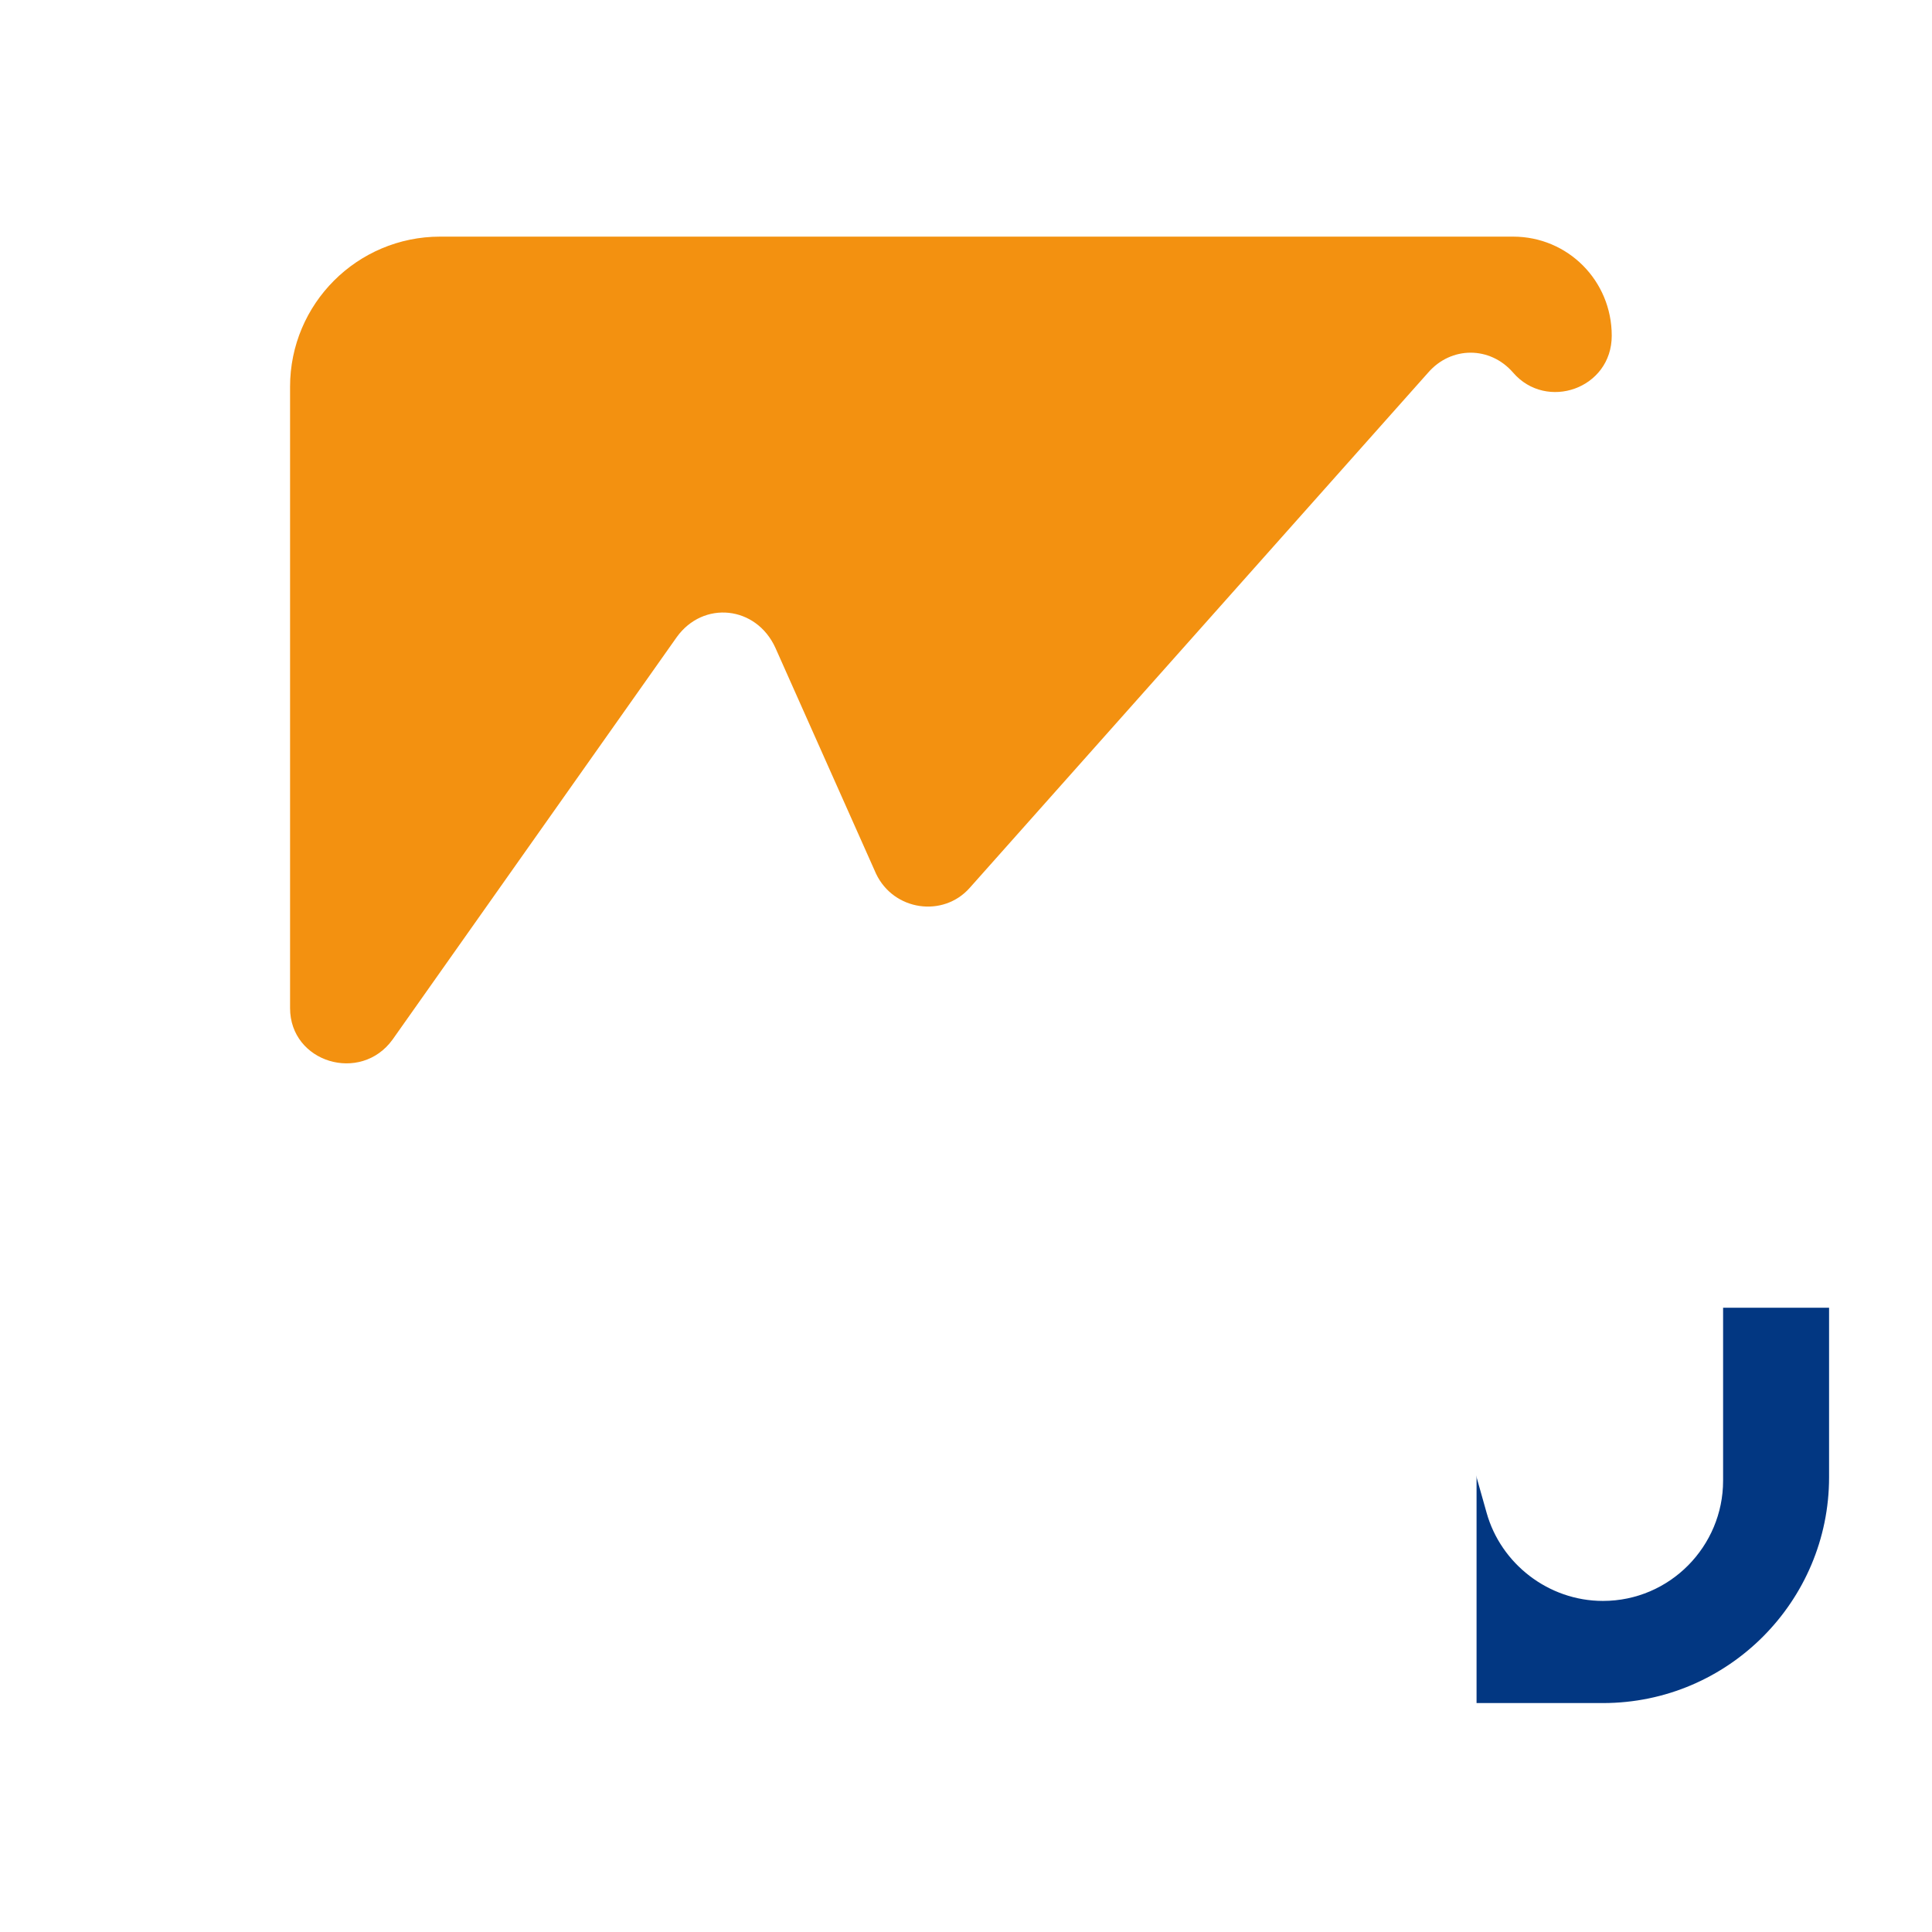
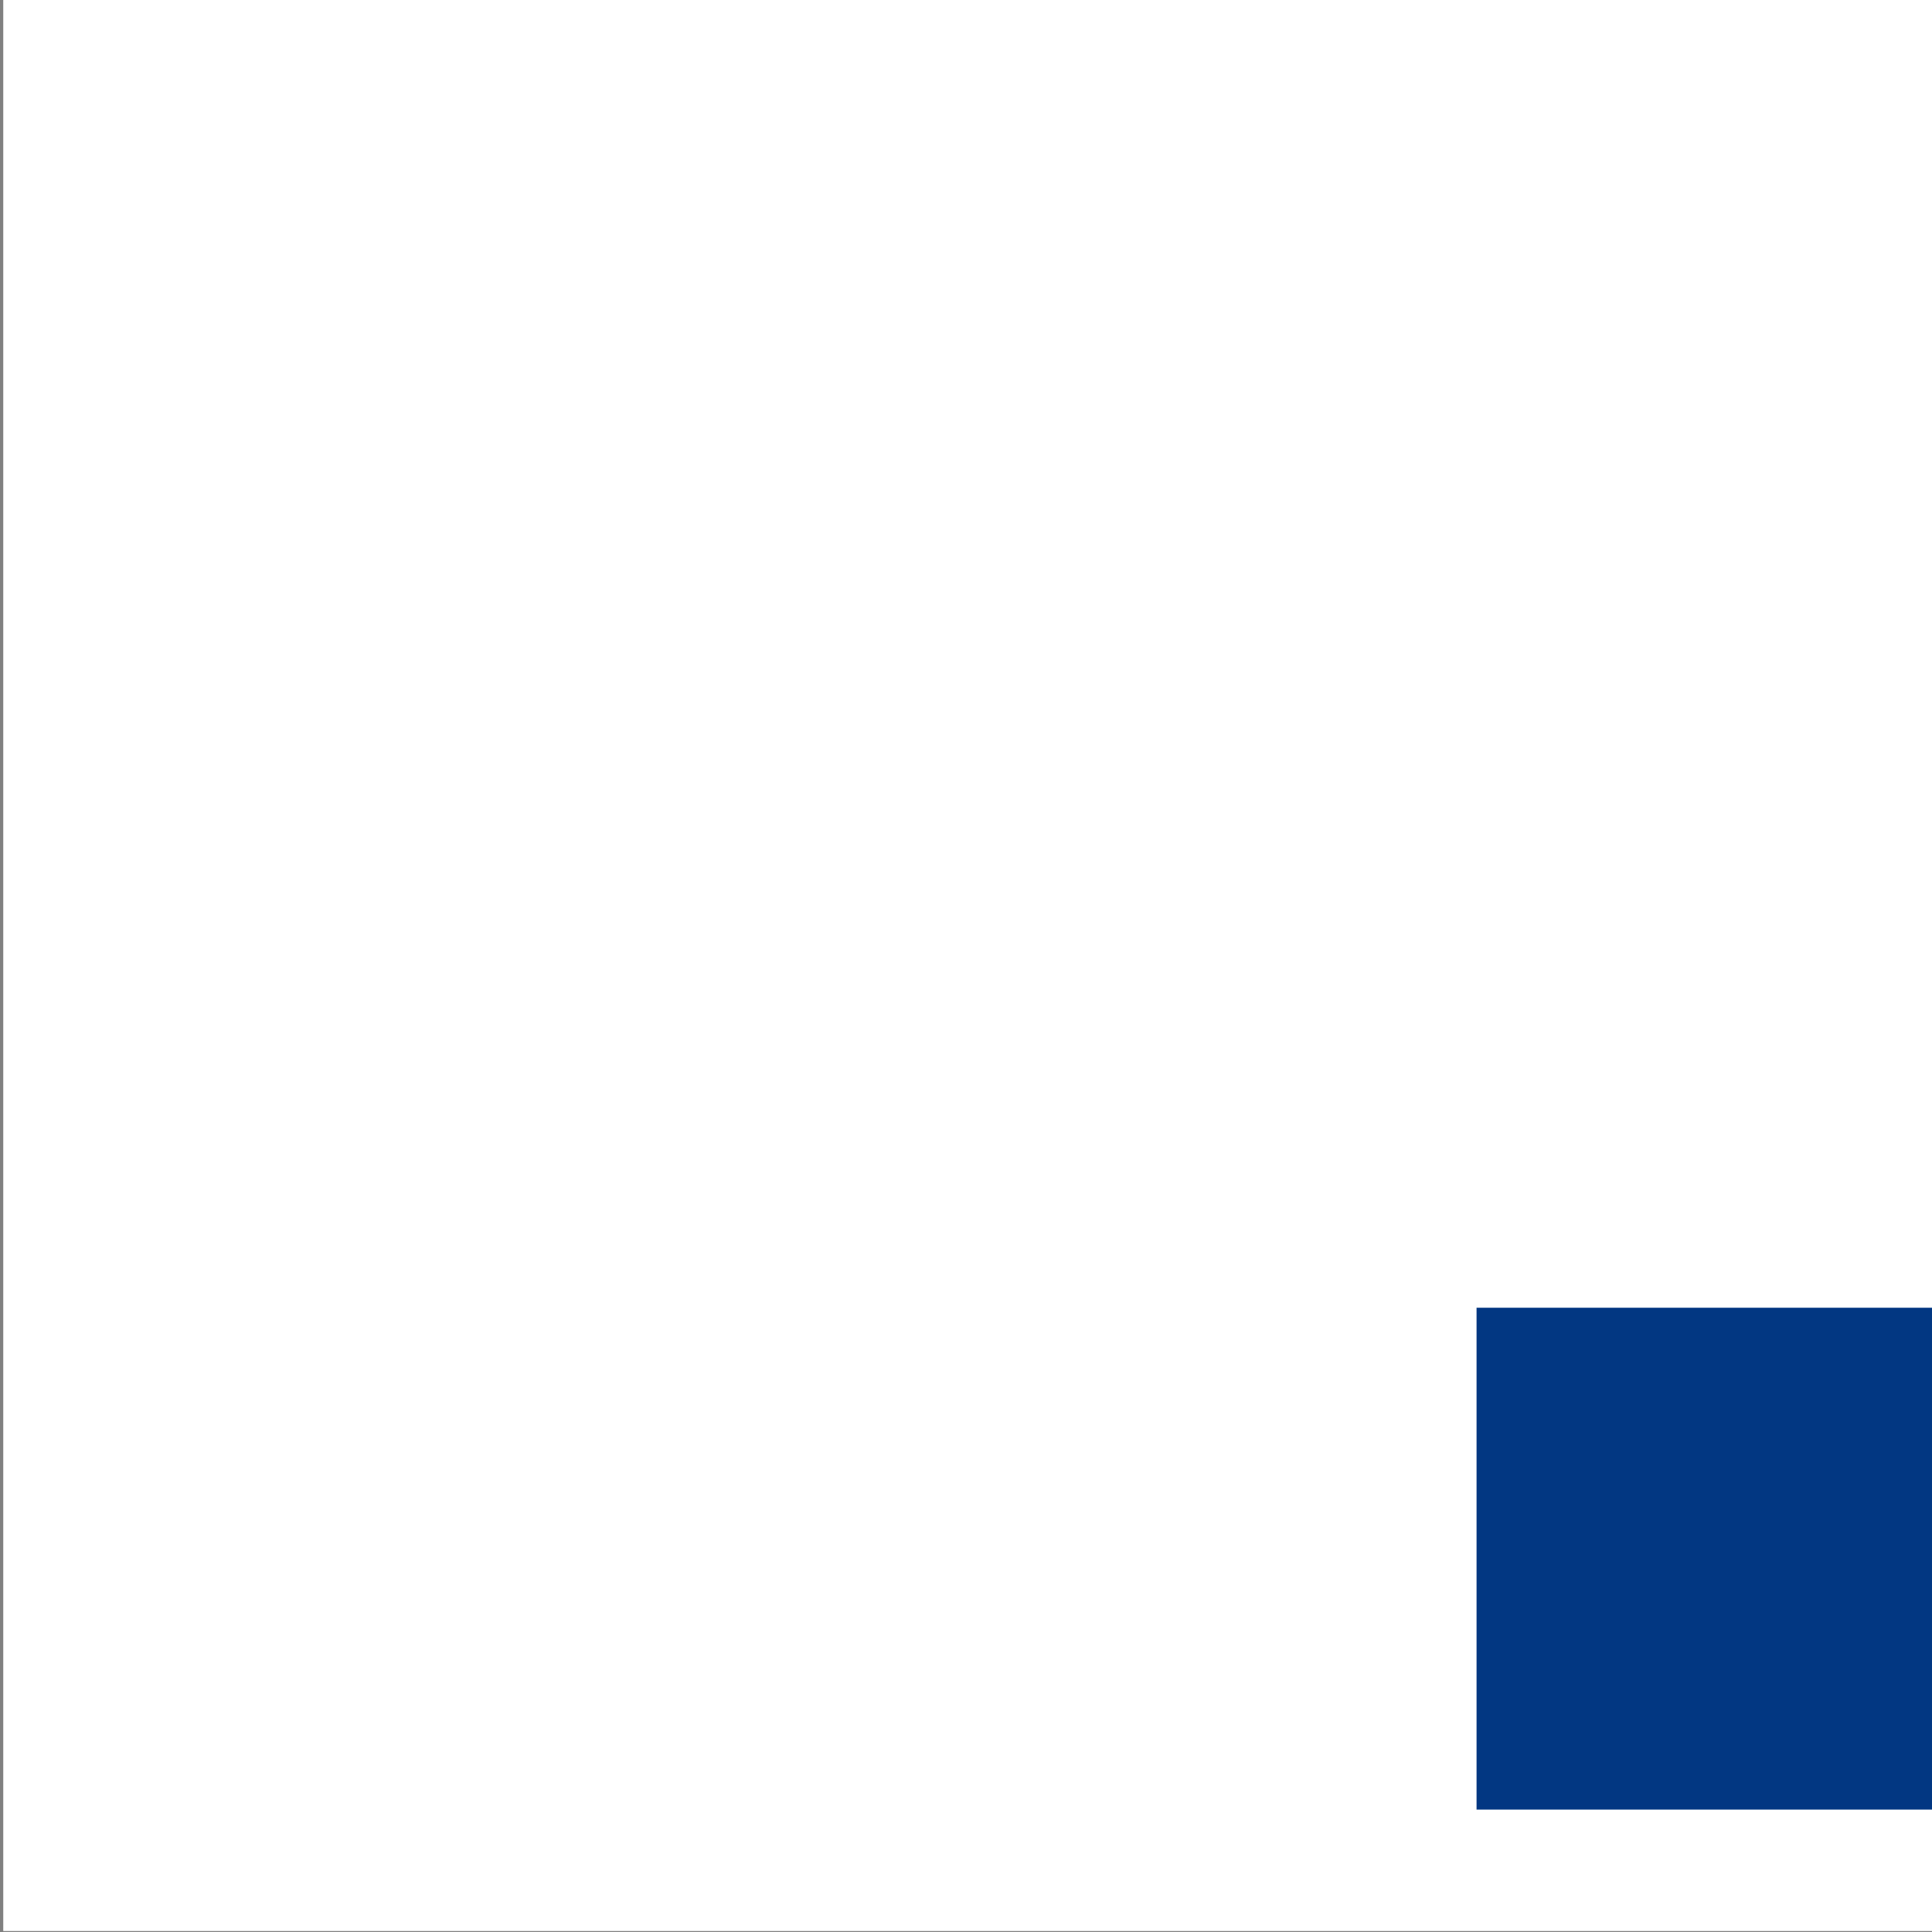
<svg xmlns="http://www.w3.org/2000/svg" xmlns:xlink="http://www.w3.org/1999/xlink" preserveAspectRatio="xMidYMid meet" width="80" height="80" viewBox="0 0 80 80">
  <rect x="0" y="0" width="80" height="80" fill="#808080" stroke="none" />
  <defs>
    <animateTransform repeatCount="indefinite" dur="2.367s" begin="0s" xlink:href="#_R_G_L_0_G_L_6_G" fill="freeze" attributeName="transform" from="0 0.286" to="0.983 0.286" type="scale" additive="sum" keyTimes="0;0.141;1" values="0 0.286;0.983 0.286;0.983 0.286" keySplines="0.14 0 0.833 0.73;0 0 0 0" calcMode="spline" />
    <animateTransform repeatCount="indefinite" dur="2.367s" begin="0s" xlink:href="#_R_G_L_0_G_L_6_G" fill="freeze" attributeName="transform" from="-40 -30.227" to="-40 -30.227" type="translate" additive="sum" keyTimes="0;1" values="-40 -30.227;-40 -30.227" keySplines="0 0 1 1" calcMode="spline" />
    <animateTransform repeatCount="indefinite" dur="2.367s" begin="0s" xlink:href="#_R_G_L_0_G_L_5_G" fill="freeze" attributeName="transform" from="0.346 0" to="0.346 0.938" type="scale" additive="sum" keyTimes="0;0.127;0.268;1" values="0.346 0;0.346 0;0.346 0.938;0.346 0.938" keySplines="0.167 0.167 0.833 0.833;0.167 0.167 0.833 0.833;0 0 0 0" calcMode="spline" />
    <animateTransform repeatCount="indefinite" dur="2.367s" begin="0s" xlink:href="#_R_G_L_0_G_L_5_G" fill="freeze" attributeName="transform" from="32.669 -39.077" to="32.669 -39.077" type="translate" additive="sum" keyTimes="0;1" values="32.669 -39.077;32.669 -39.077" keySplines="0 0 1 1" calcMode="spline" />
    <animate repeatCount="indefinite" dur="2.367s" begin="0s" xlink:href="#_R_G_L_0_G_L_5_G_M" fill="freeze" attributeName="opacity" from="0" to="1" keyTimes="0;0.127;0.127;1" values="0;0;1;1" keySplines="0 0 0 0;0 0 0 0;0 0 0 0" calcMode="spline" />
    <animateTransform repeatCount="indefinite" dur="2.367s" begin="0s" xlink:href="#_R_G_L_0_G_L_4_G" fill="freeze" attributeName="transform" from="0 0.183" to="0.747 0.183" type="scale" additive="sum" keyTimes="0;0.268;0.408;1" values="0 0.183;0 0.183;0.747 0.183;0.747 0.183" keySplines="0.167 0.181 0.833 0.819;0.167 0.181 0.833 0.819;0 0 0 0" calcMode="spline" />
    <animateTransform repeatCount="indefinite" dur="2.367s" begin="0s" xlink:href="#_R_G_L_0_G_L_4_G" fill="freeze" attributeName="transform" from="54.95 38.655" to="54.95 38.655" type="translate" additive="sum" keyTimes="0;1" values="54.95 38.655;54.95 38.655" keySplines="0 0 1 1" calcMode="spline" />
    <animate repeatCount="indefinite" dur="2.367s" begin="0s" xlink:href="#_R_G_L_0_G_L_4_G_M" fill="freeze" attributeName="opacity" from="0" to="1" keyTimes="0;0.268;0.268;1" values="0;0;1;1" keySplines="0 0 0 0;0 0 0 0;0 0 0 0" calcMode="spline" />
    <animateTransform repeatCount="indefinite" dur="2.367s" begin="0s" xlink:href="#_R_G_L_0_G_L_3_G" fill="freeze" attributeName="transform" from="0.196 0" to="0.196 1.002" type="scale" additive="sum" keyTimes="0;0.394;0.535;1" values="0.196 0;0.196 0;0.196 1.002;0.196 1.002" keySplines="0.167 0 0.833 1;0.167 0 0.833 1;0 0 0 0" calcMode="spline" />
    <animateTransform repeatCount="indefinite" dur="2.367s" begin="0s" xlink:href="#_R_G_L_0_G_L_3_G" fill="freeze" attributeName="transform" from="-42.734 40" to="-42.734 40" type="translate" additive="sum" keyTimes="0;1" values="-42.734 40;-42.734 40" keySplines="0 0 1 1" calcMode="spline" />
    <animate repeatCount="indefinite" dur="2.367s" begin="0s" xlink:href="#_R_G_L_0_G_L_3_G_M" fill="freeze" attributeName="opacity" from="0" to="1" keyTimes="0;0.394;0.394;1" values="0;0;1;1" keySplines="0 0 0 0;0 0 0 0;0 0 0 0" calcMode="spline" />
    <animateTransform repeatCount="indefinite" dur="2.367s" begin="0s" xlink:href="#_R_G_L_0_G_L_2_G" fill="freeze" attributeName="transform" from="0 1.59" to="1.59 1.59" type="scale" additive="sum" keyTimes="0;0.507;0.704;1" values="0 1.59;0 1.59;1.59 1.59;1.59 1.59" keySplines="0.167 0.259 0.3 1;0.167 0.259 0.3 1;0 0 0 0" calcMode="spline" />
    <animateTransform repeatCount="indefinite" dur="2.367s" begin="0s" xlink:href="#_R_G_L_0_G_L_2_G" fill="freeze" attributeName="transform" from="-28.352 -9.398" to="-28.352 -9.398" type="translate" additive="sum" keyTimes="0;1" values="-28.352 -9.398;-28.352 -9.398" keySplines="0 0 1 1" calcMode="spline" />
    <animate repeatCount="indefinite" dur="2.367s" begin="0s" xlink:href="#_R_G_L_0_G_L_2_G_M" fill="freeze" attributeName="opacity" from="0" to="1" keyTimes="0;0.507;0.507;1" values="0;0;1;1" keySplines="0 0 0 0;0 0 0 0;0 0 0 0" calcMode="spline" />
    <animate repeatCount="indefinite" dur="2.367s" begin="0s" xlink:href="#_R_G_L_0_G_L_0_G" fill="freeze" attributeName="opacity" from="0" to="1" keyTimes="0;0.606;0.746;1" values="0;0;1;1" keySplines="0.167 0.167 0.833 0.833;0.167 0.167 0.833 0.833;0 0 0 0" calcMode="spline" />
    <animate repeatCount="indefinite" dur="2.367s" begin="0s" xlink:href="#_R_G_L_0_G_L_0_G_M" fill="freeze" attributeName="opacity" from="0" to="1" keyTimes="0;0.606;0.606;1" values="0;0;1;1" keySplines="0 0 0 0;0 0 0 0;0 0 0 0" calcMode="spline" />
    <animate attributeType="XML" attributeName="opacity" dur="2s" from="0" to="1" xlink:href="#time_group" />
  </defs>
  <g id="_R_G">
    <g id="_R_G_L_0_G">
      <g id="_R_G_L_0_G_L_7_G" transform=" translate(40.135, 39.959) translate(-40, -40)">
        <rect id="_R_G_L_0_G_L_7_G_S" fill="#ffffff" width="80" height="80" />
      </g>
      <g id="_R_G_L_0_G_L_6_G" transform=" translate(79.443, 77.01)">
-         <path id="_R_G_L_0_G_L_6_G_D_0_P_0" fill="#023782" fill-opacity="1" fill-rule="nonzero" d=" M40 40 C40,40 -40.74,40 -40.74,40 C-40.74,40 -40.74,20.45 -40.74,20.45 C-40.74,20.45 40,20.45 40,20.45 C40,20.45 40,40 40,40z " />
-       </g>
+         </g>
      <g id="_R_G_L_0_G_L_5_G_M">
        <g id="_R_G_L_0_G_L_5_G" transform=" translate(4.888, 80.59)">
-           <path id="_R_G_L_0_G_L_5_G_D_0_P_0" fill="#023782" fill-opacity="1" fill-rule="nonzero" d=" M-18.54 39.08 C-18.54,39.08 -46.8,39.08 -46.8,39.08 C-46.8,39.08 -46.8,-46.55 -46.8,-46.55 C-46.8,-46.55 -18.54,-46.55 -18.54,-46.55 C-18.54,-46.55 -18.54,39.08 -18.54,39.08z " />
-         </g>
+           </g>
      </g>
      <g id="_R_G_L_0_G_L_4_G_M">
        <g id="_R_G_L_0_G_L_4_G" transform=" translate(0.358, 3.55)">
-           <path id="_R_G_L_0_G_L_4_G_D_0_P_0" fill="#023782" fill-opacity="1" fill-rule="nonzero" d=" M51.63 -20.28 C51.63,-20.28 -54.95,-20.28 -54.95,-20.28 C-54.95,-20.28 -54.95,-57.03 -54.95,-57.03 C-54.95,-57.03 51.63,-57.03 51.63,-57.03 C51.63,-57.03 51.63,-20.28 51.63,-20.28z " />
-         </g>
+           </g>
      </g>
      <g id="_R_G_L_0_G_L_3_G_M">
        <g id="_R_G_L_0_G_L_3_G" transform=" translate(73.503, 0.349)">
          <path id="_R_G_L_0_G_L_3_G_D_0_P_0" fill="#023782" fill-opacity="1" fill-rule="nonzero" d=" M18.21 32.76 C18.21,32.76 67.26,32.76 67.26,32.76 C67.26,32.76 67.26,-40 67.26,-40 C67.26,-40 18.21,-40 18.21,-40 C18.21,-40 18.21,32.76 18.21,32.76z " />
        </g>
      </g>
      <g id="_R_G_L_0_G_L_2_G_M">
        <g id="_R_G_L_0_G_L_2_G" transform=" translate(77.391, 55.141)">
          <path id="_R_G_L_0_G_L_2_G_D_0_P_0" fill="#023782" fill-opacity="1" fill-rule="nonzero" d=" M-16.25 -0.99 C-16.25,-0.99 28.35,-0.99 28.35,-0.99 C28.35,-0.99 28.35,19.79 28.35,19.79 C28.35,19.79 -16.25,19.79 -16.25,19.79 C-16.25,19.79 -16.25,-0.99 -16.25,-0.99z " />
        </g>
      </g>
      <g id="_R_G_L_0_G_L_1_G" transform=" translate(39.343, 40.199) scale(1.59, 1.59) translate(0, 0)">
-         <path id="_R_G_L_0_G_L_1_G_D_0_P_0" fill="#ffffff" fill-opacity="1" fill-rule="nonzero" d=" M-24.78 -25.35 C-24.78,-25.35 -24.78,25.25 -24.78,25.25 C-24.78,25.25 25.66,25.31 25.66,25.31 C25.66,25.31 25.66,-25.29 25.66,-25.29 C25.66,-25.29 -24.78,-25.35 -24.78,-25.35z  M22.89 13.19 C22.89,16.41 20.27,19.07 17,19.07 C17,19.07 -13.42,19.07 -13.42,19.07 C-15.03,19.07 -15.95,17.28 -15.03,15.99 C-15.03,15.99 -7.49,5.33 -7.49,5.33 C-6.66,4.18 -4.92,4.37 -4.37,5.65 C-4.37,5.65 -1.93,11.17 -1.93,11.17 C-1.52,12.04 -0.32,12.27 0.32,11.53 C0.32,11.53 7.9,0.37 7.9,0.37 C8.64,-0.41 9.93,-0.09 10.25,0.92 C10.25,0.92 13.97,14.11 13.97,14.11 C14.34,15.44 15.58,16.41 17,16.41 C18.75,16.41 20.13,14.98 20.13,13.28 C20.13,13.28 20.13,-18.15 20.13,-18.15 C20.13,-20.31 18.38,-22.06 16.22,-22.06 C16.22,-22.06 -16.22,-22.06 -16.22,-22.06 C-18.38,-22.06 -20.13,-20.31 -20.13,-18.15 C-20.13,-18.15 -20.13,18.11 -20.13,18.11 C-20.13,20.27 -18.38,22.01 -16.22,22.01 C-16.22,22.01 21.05,22.01 21.05,22.01 C21.78,22.01 22.43,22.61 22.43,23.39 C22.43,24.13 21.83,24.77 21.05,24.77 C21.05,24.77 -17,24.77 -17,24.77 C-20.27,24.77 -22.89,22.15 -22.89,18.89 C-22.89,18.89 -22.89,-18.93 -22.89,-18.93 C-22.89,-22.15 -20.27,-24.77 -17,-24.77 C-17,-24.77 17.05,-24.77 17.05,-24.77 C20.27,-24.77 22.89,-22.15 22.89,-18.93 C22.89,-18.93 22.89,13.19 22.89,13.19z " />
-       </g>
+         </g>
      <g id="_R_G_L_0_G_L_0_G_M">
        <g id="_R_G_L_0_G_L_0_G" transform=" translate(39.343, 40.199) scale(1.59, 1.59) translate(0, 0)">
-           <path id="_R_G_L_0_G_L_0_G_D_0_P_0" fill="#f39110" fill-opacity="1" fill-rule="nonzero" d=" M-7.12 -8.69 C-7.12,-8.69 -14.52,1.79 -14.52,1.79 C-15.35,2.94 -17.19,2.39 -17.19,0.97 C-17.19,0.97 -17.19,-15.21 -17.19,-15.21 C-17.19,-17.37 -15.44,-19.12 -13.28,-19.12 C-13.28,-19.12 14.66,-19.12 14.66,-19.12 C16.09,-19.12 17.23,-17.97 17.23,-16.54 C17.23,-15.16 15.53,-14.57 14.66,-15.58 C14.06,-16.27 13.05,-16.27 12.45,-15.58 C12.45,-15.58 0.51,-2.16 0.51,-2.16 C-0.18,-1.38 -1.47,-1.56 -1.93,-2.53 C-1.93,-2.53 -4.55,-8.41 -4.55,-8.41 C-5.05,-9.51 -6.43,-9.65 -7.12,-8.69z " />
-         </g>
+           </g>
      </g>
    </g>
  </g>
  <g id="time_group" />
</svg>